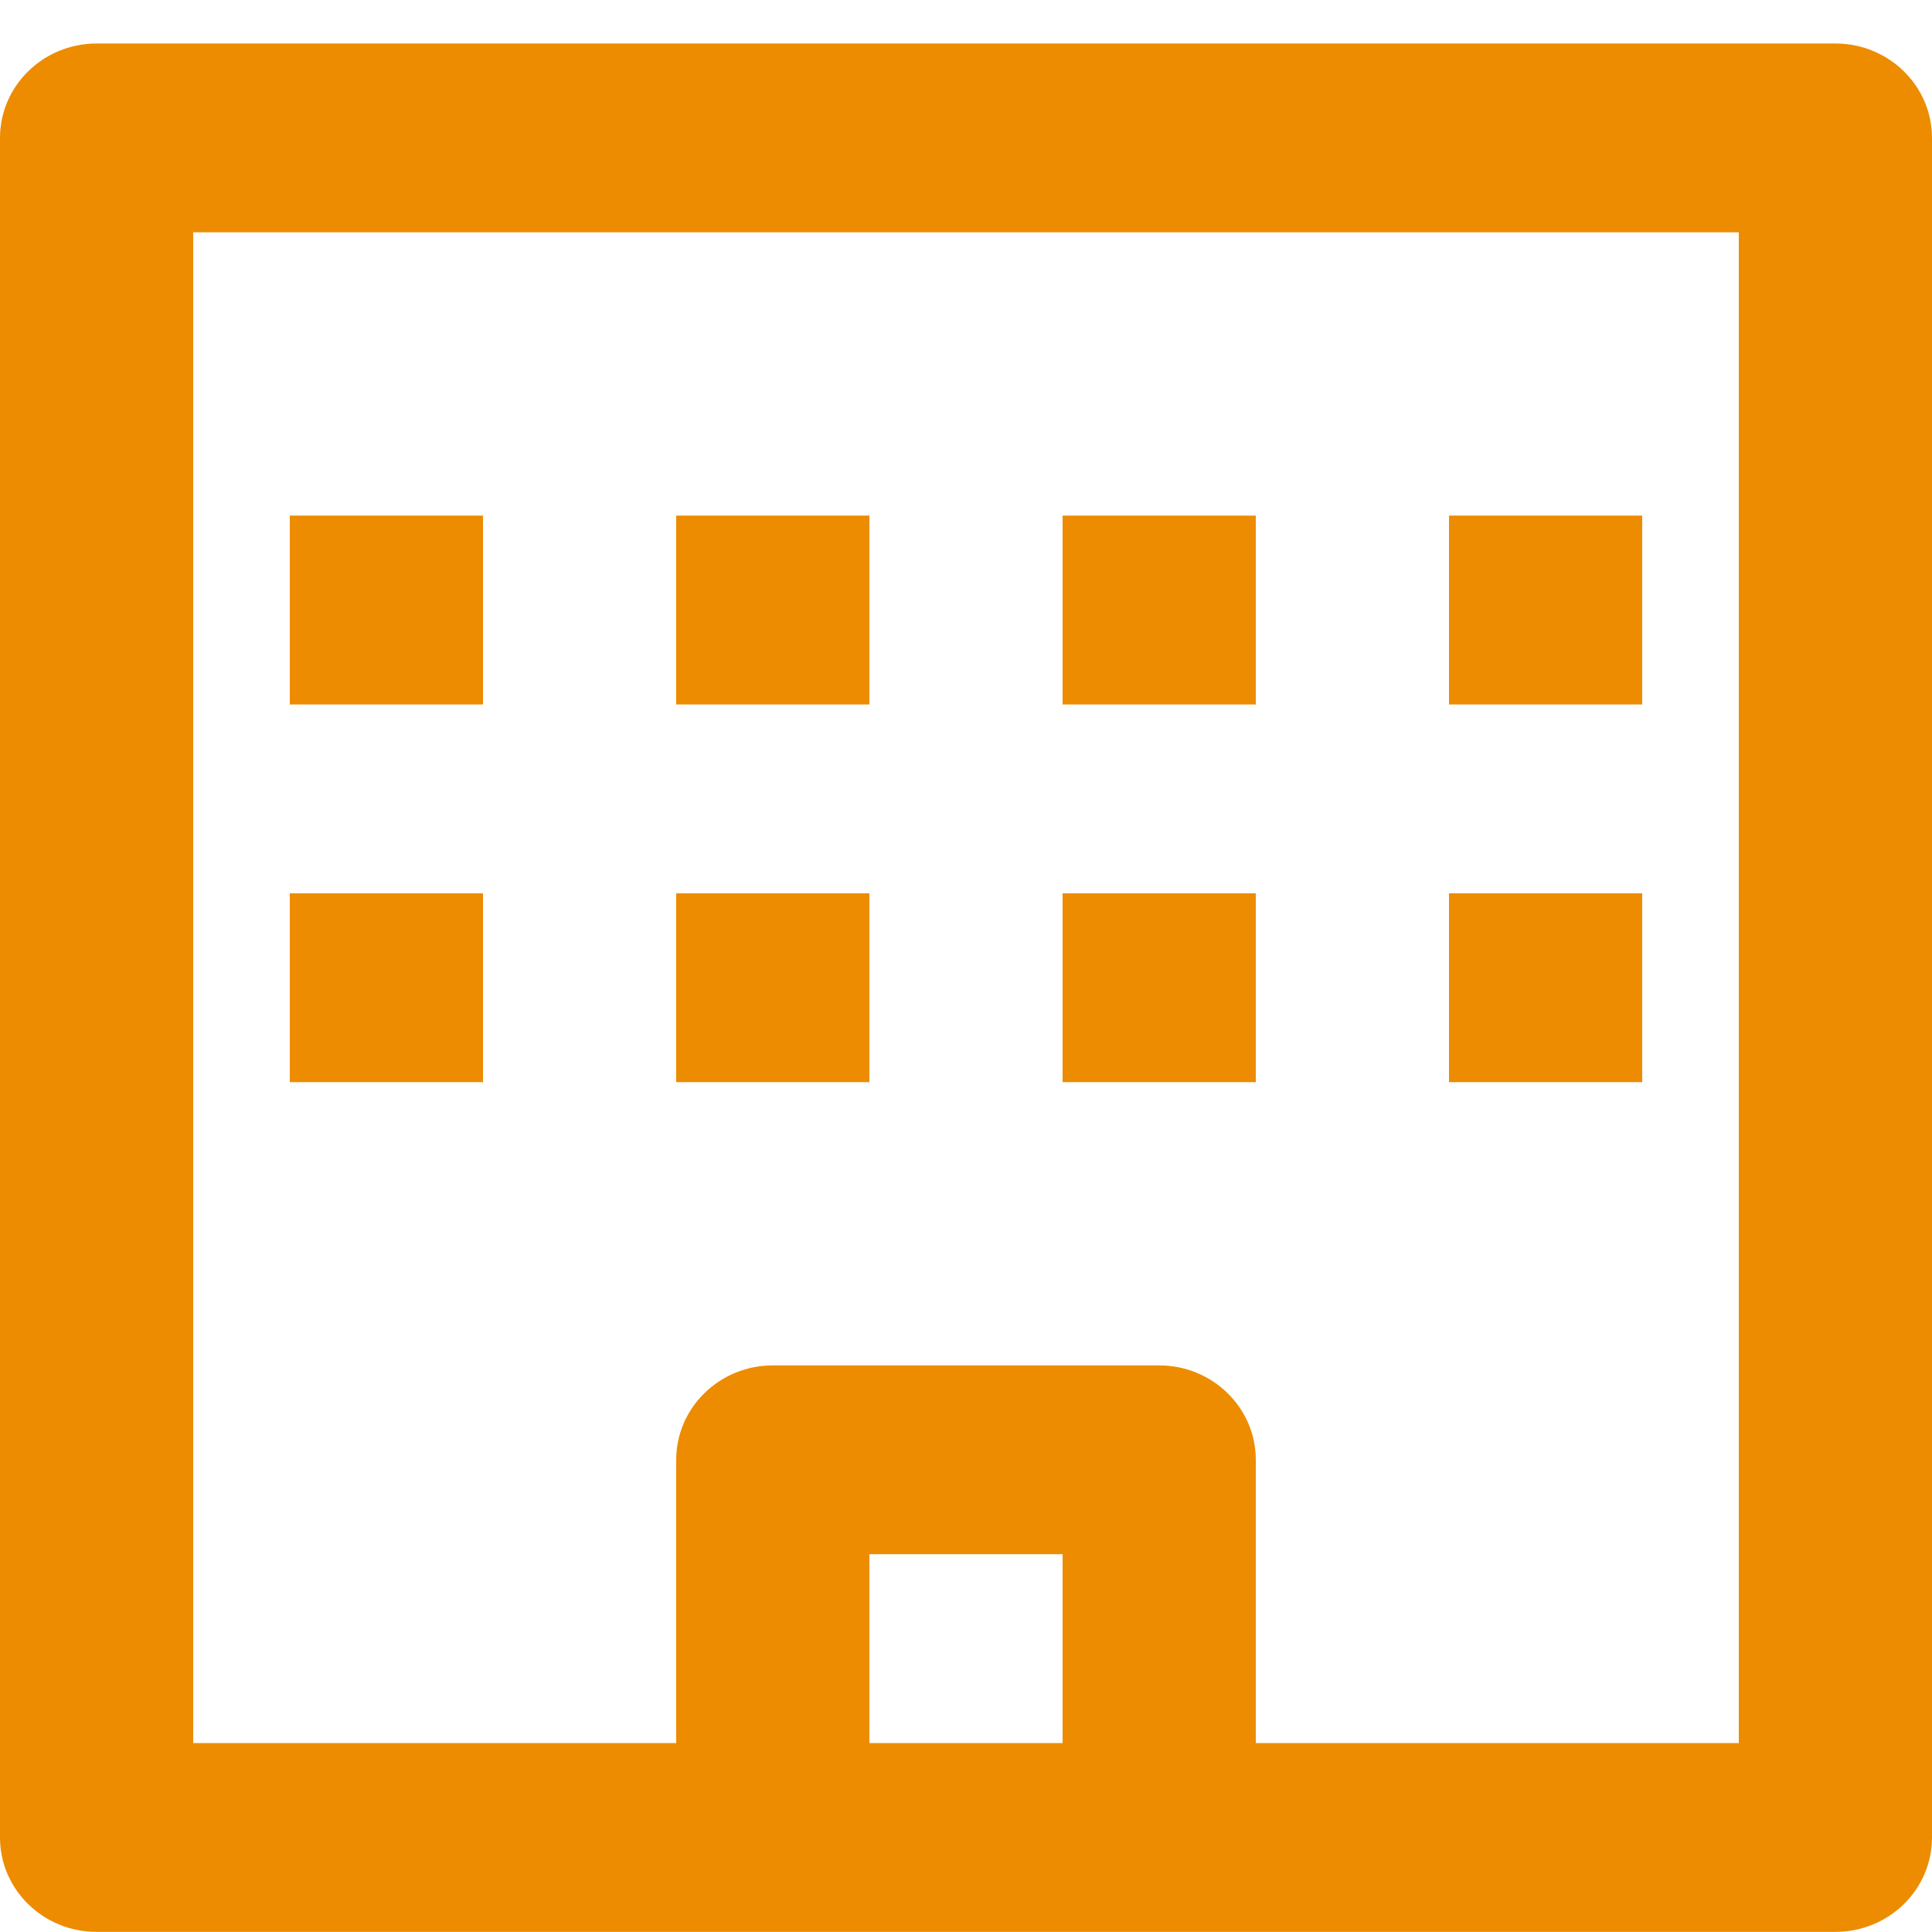
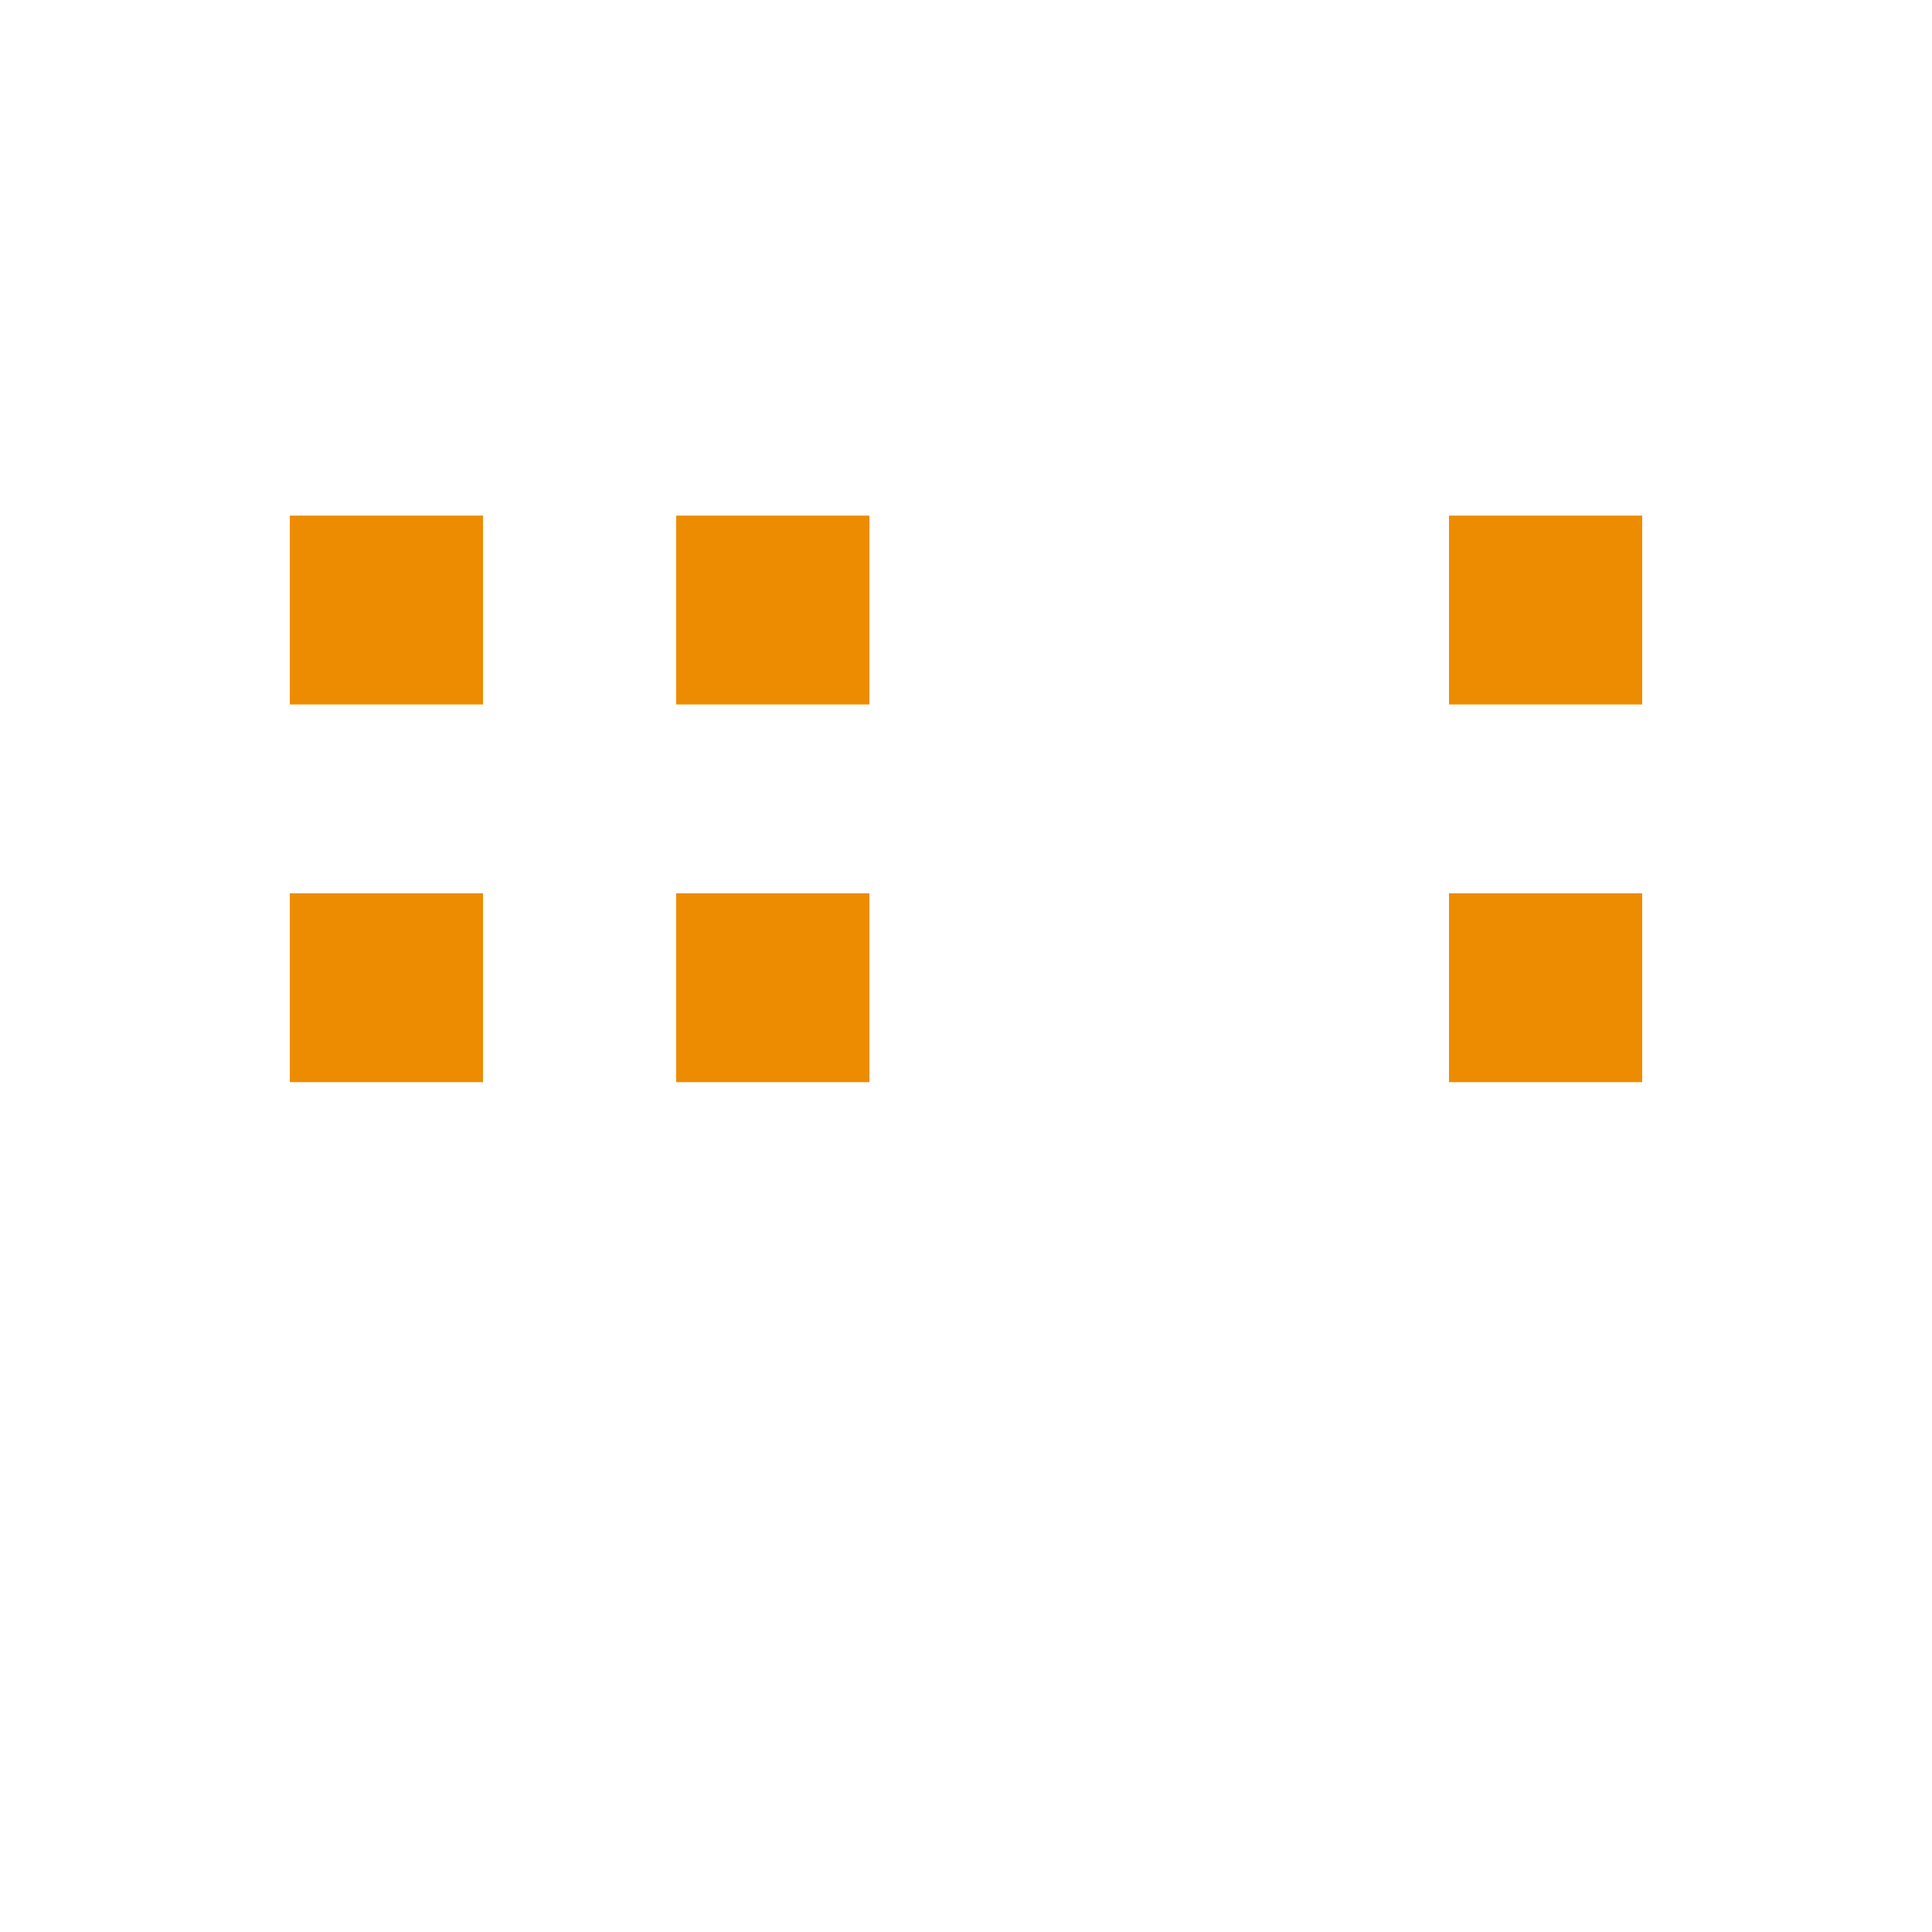
<svg xmlns="http://www.w3.org/2000/svg" width="33px" height="33px" viewBox="0 0 33 33" version="1.1">
  <title>Group</title>
  <desc>Created with Sketch.</desc>
  <g id="UX" stroke="none" stroke-width="1" fill="none" fill-rule="evenodd">
    <g id="01L-Werken-Bij-Landing-Alles" transform="translate(-501, -478)" fill="#ED8C00" fill-rule="nonzero">
      <g id="Toptask-bar" transform="translate(96, 457)">
        <g id="Group" transform="translate(401, 18)">
          <g id="building-5">
            <g id="Line_Icons" transform="translate(4, 3)">
              <g id="Group">
-                 <path d="M31.35,0.743 L1.65,0.743 C0.739,0.743 0,1.467 0,2.356 L0,31.386 C0,32.277 0.739,32.998 1.65,32.998 L31.35,32.998 C32.261,32.998 33,32.277 33,31.386 L33,2.356 C33,1.465 32.261,0.743 31.35,0.743 Z M14.85,29.773 L14.85,26.547 L18.15,26.547 L18.15,29.773 L14.85,29.773 Z M29.7,29.773 L21.45,29.773 L21.45,24.934 C21.45,24.046 20.711,23.322 19.8,23.322 L13.2,23.322 C12.289,23.322 11.55,24.046 11.55,24.934 L11.55,29.773 L3.3,29.773 L3.3,3.968 L29.7,3.968 L29.7,29.773 Z" id="Shape" />
                <rect id="Rectangle" x="11.55" y="8.807" width="3.3" height="3.226" />
-                 <rect id="Rectangle" x="18.15" y="8.807" width="3.3" height="3.226" />
                <rect id="Rectangle" x="24.75" y="8.807" width="3.3" height="3.226" />
                <rect id="Rectangle" x="11.55" y="15.258" width="3.3" height="3.226" />
                <rect id="Rectangle" x="4.95" y="8.807" width="3.3" height="3.226" />
                <rect id="Rectangle" x="4.95" y="15.258" width="3.3" height="3.226" />
-                 <rect id="Rectangle" x="18.15" y="15.258" width="3.3" height="3.226" />
                <rect id="Rectangle" x="24.75" y="15.258" width="3.3" height="3.226" />
              </g>
            </g>
          </g>
        </g>
      </g>
    </g>
  </g>
</svg>